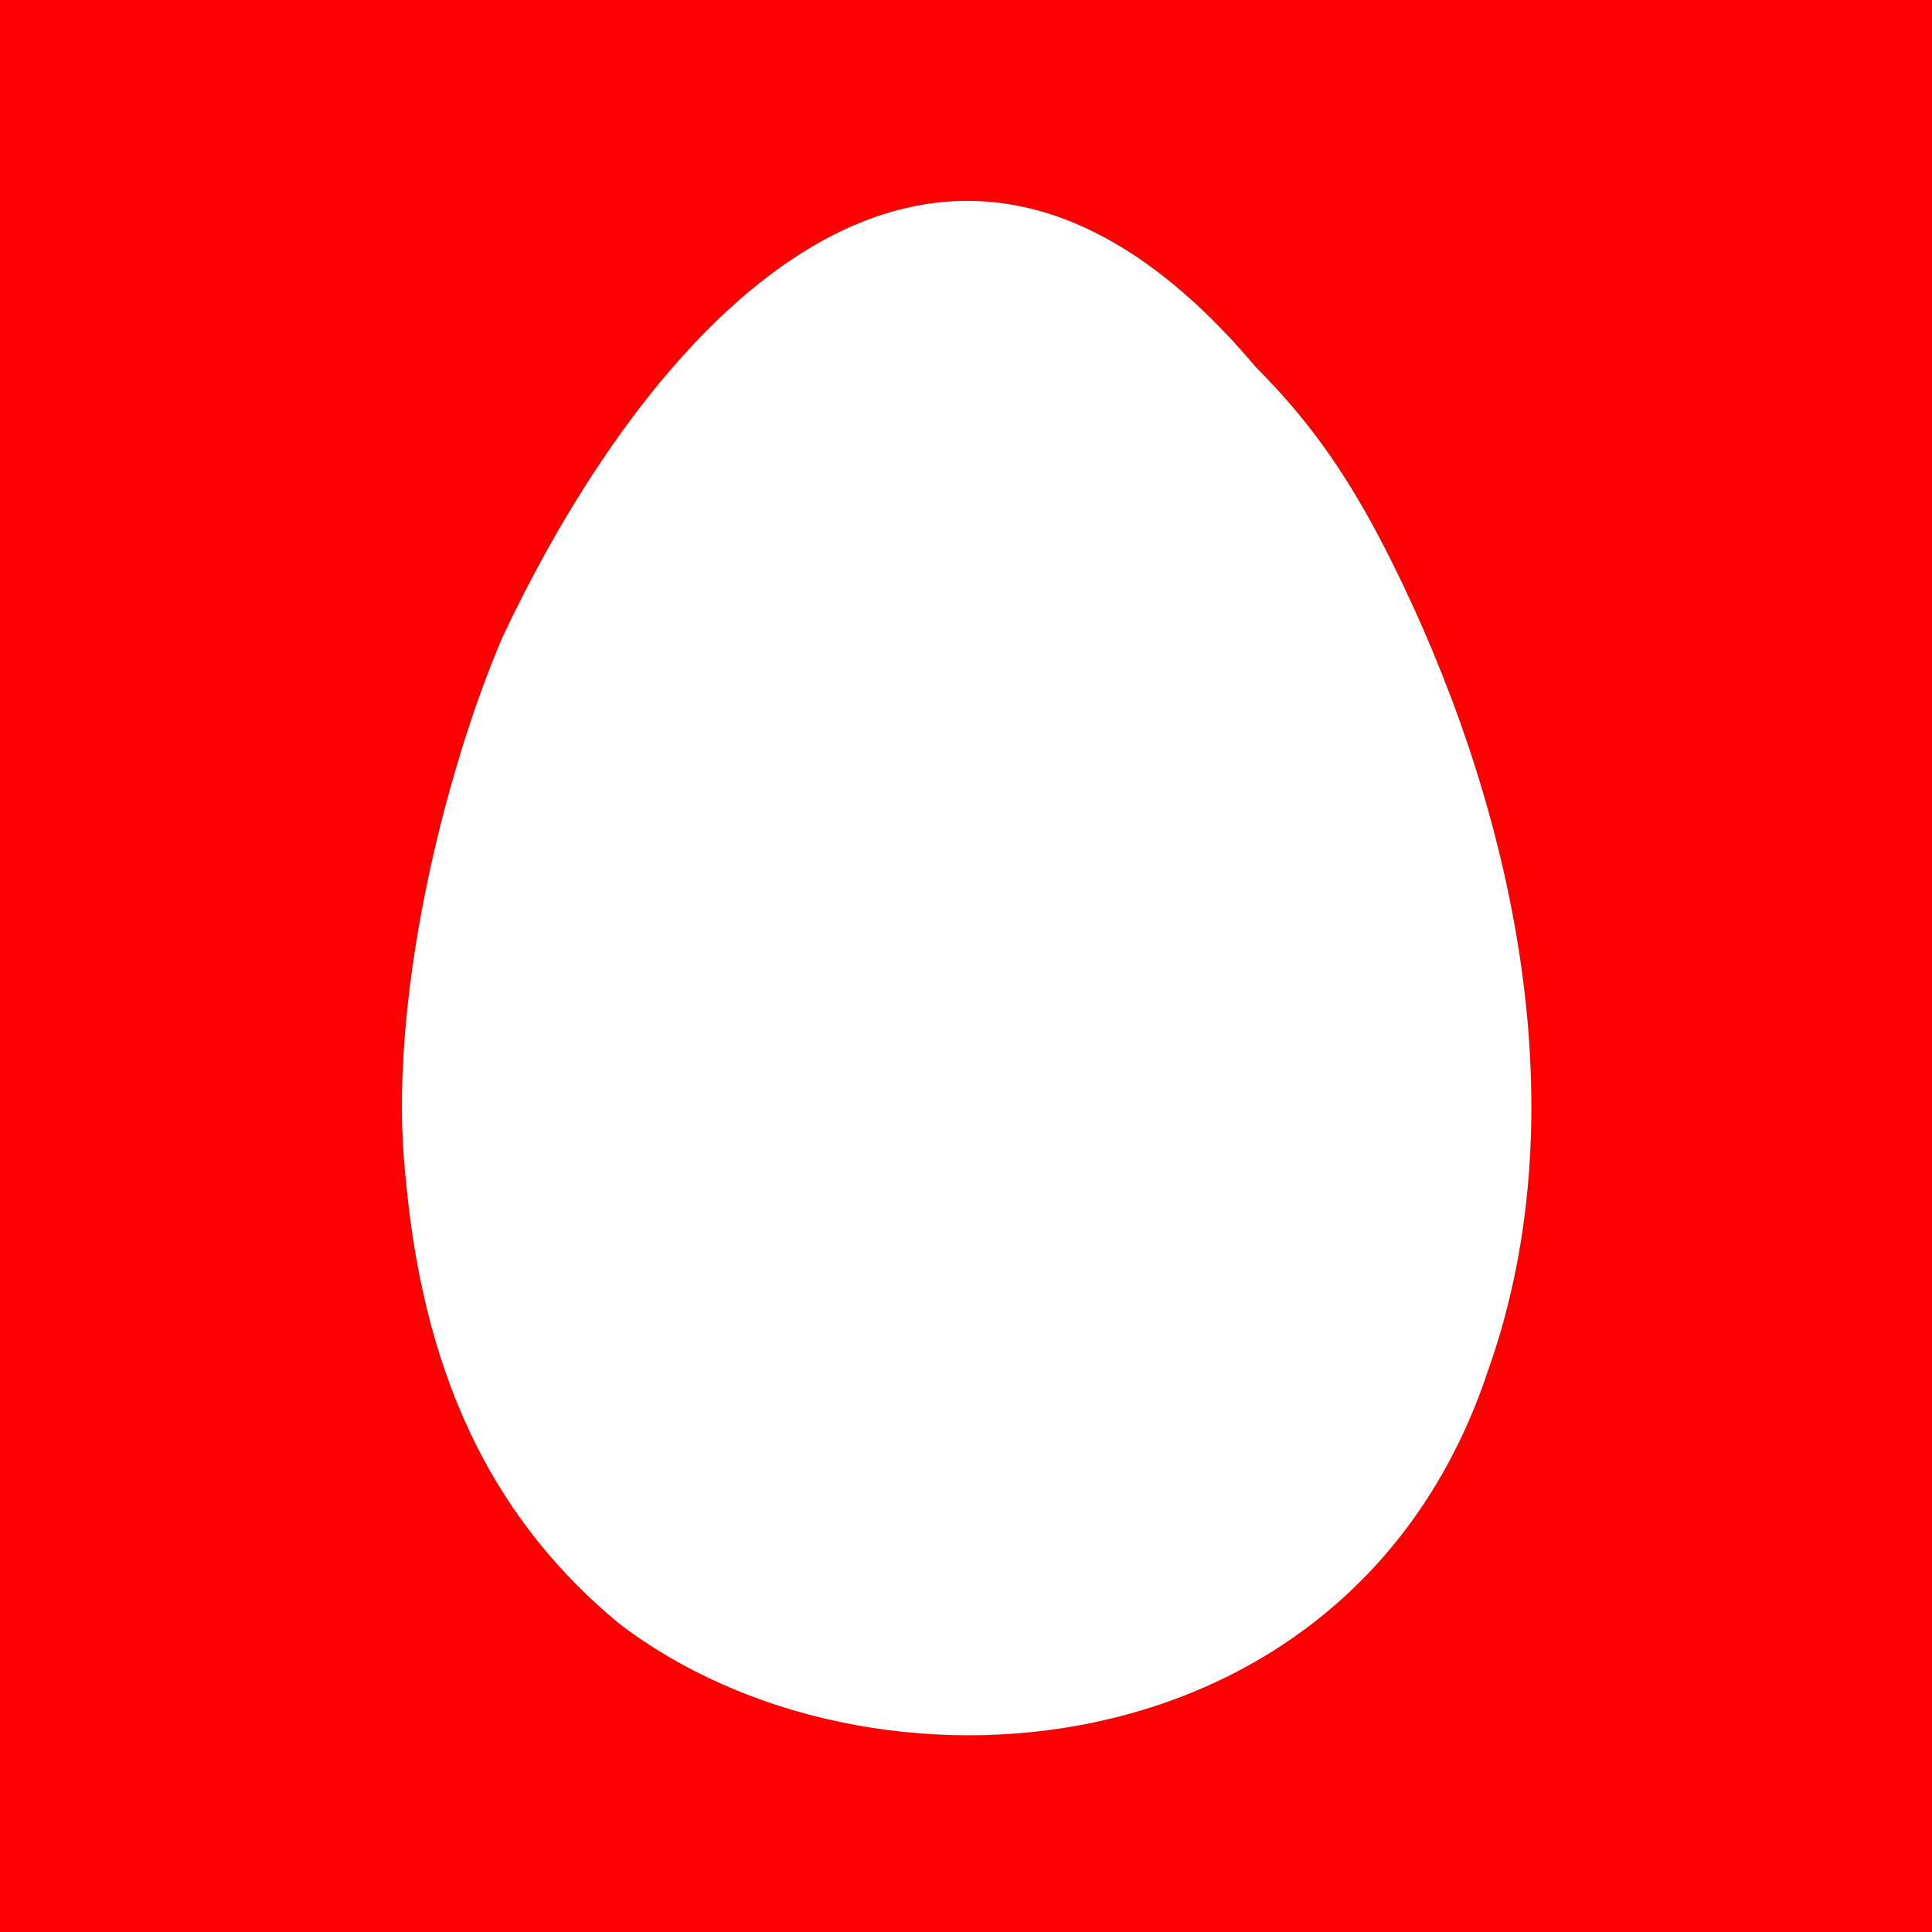
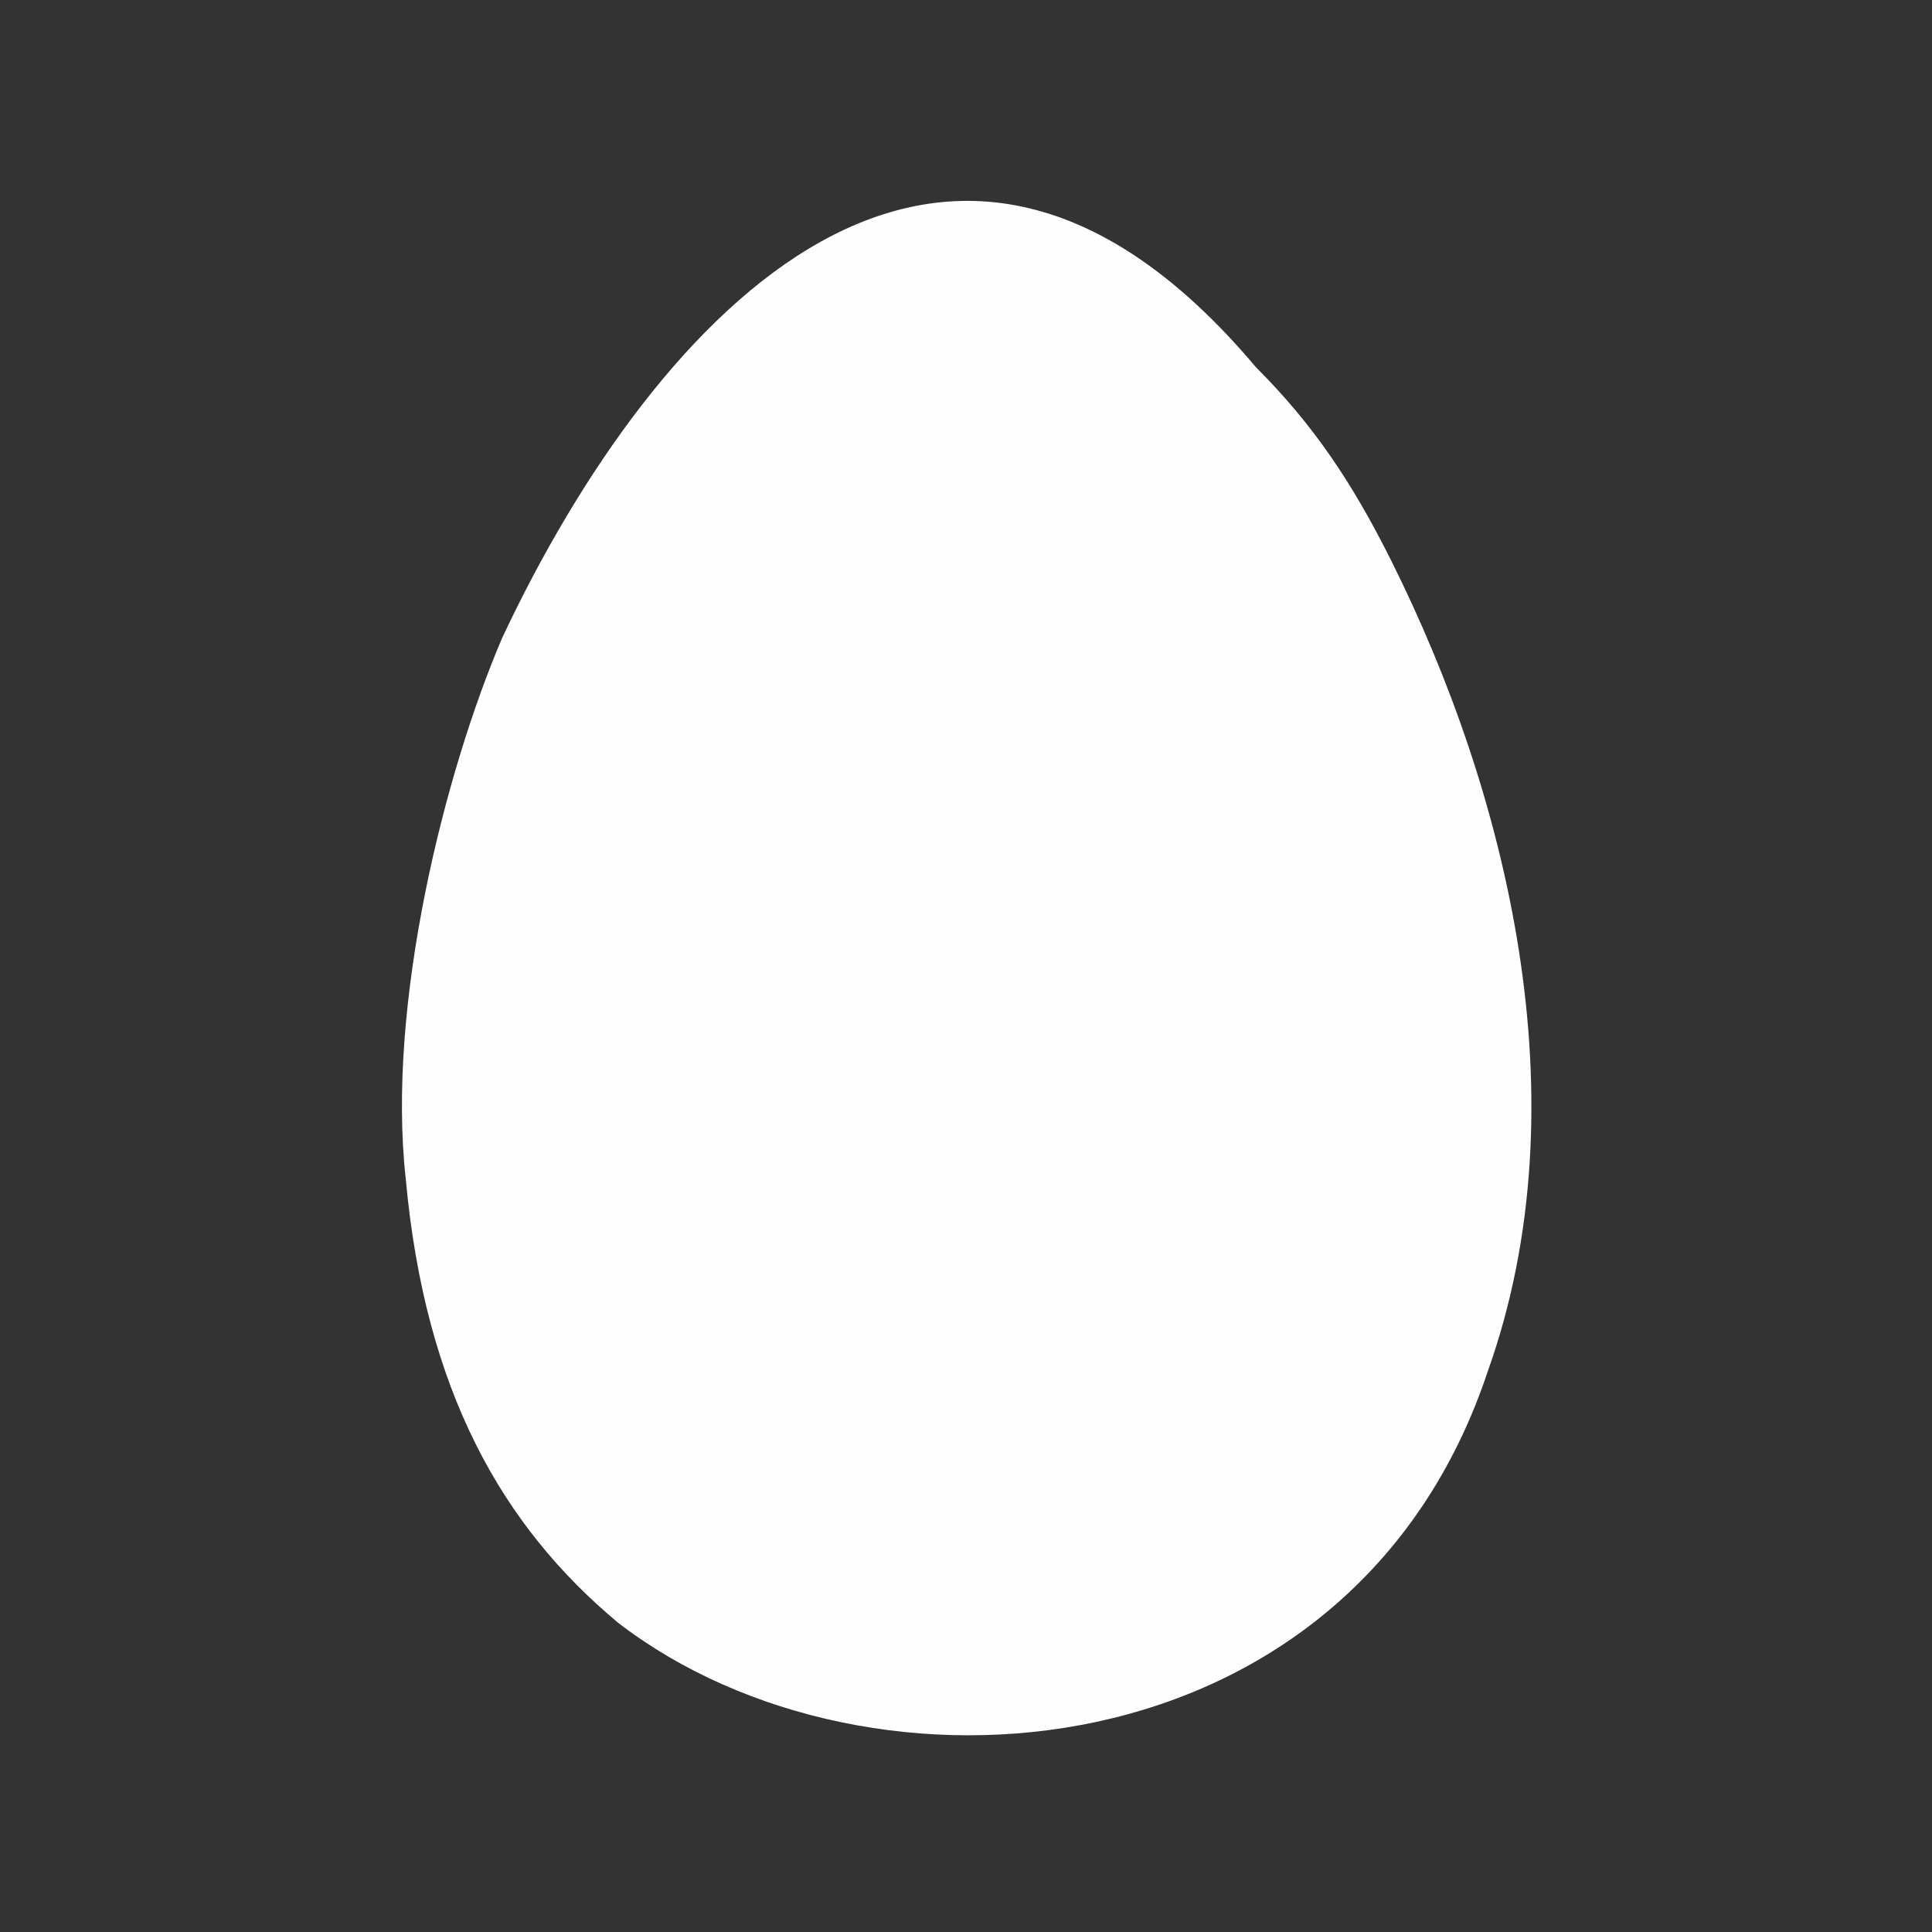
<svg xmlns="http://www.w3.org/2000/svg" xml:space="preserve" width="100px" height="100px" version="1.1" style="shape-rendering:geometricPrecision; text-rendering:geometricPrecision; image-rendering:optimizeQuality; fill-rule:evenodd; clip-rule:evenodd" viewBox="0 0 100 100">
  <rect x="0" y="0" width="100" height="100" fill="#333333" stroke="none" />
  <defs>
    <style type="text/css">
   
    .fil0 {fill:#FE0000}
    .fil1 {fill:#FEFEFE}
   
  </style>
  </defs>
  <g id="MTS">
    <g id="_615370163728">
-       <path class="fil0" d="M21 61c-1,-9 2,-21 5,-28 8,-17 23,-33 39,-14 3,3 5,6 7,10 6,12 10,28 5,42 -7,21 -32,23 -45,13 -6,-5 -10,-12 -11,-23zm-21 -61l100 0 0 100 -100 0 0 -100z" />
      <path class="fil1" d="M21 61c1,11 5,18 11,23 13,10 38,8 45,-13 5,-14 1,-30 -5,-42 -2,-4 -4,-7 -7,-10 -16,-19 -31,-3 -39,14 -3,7 -6,19 -5,28z" />
    </g>
  </g>
</svg>